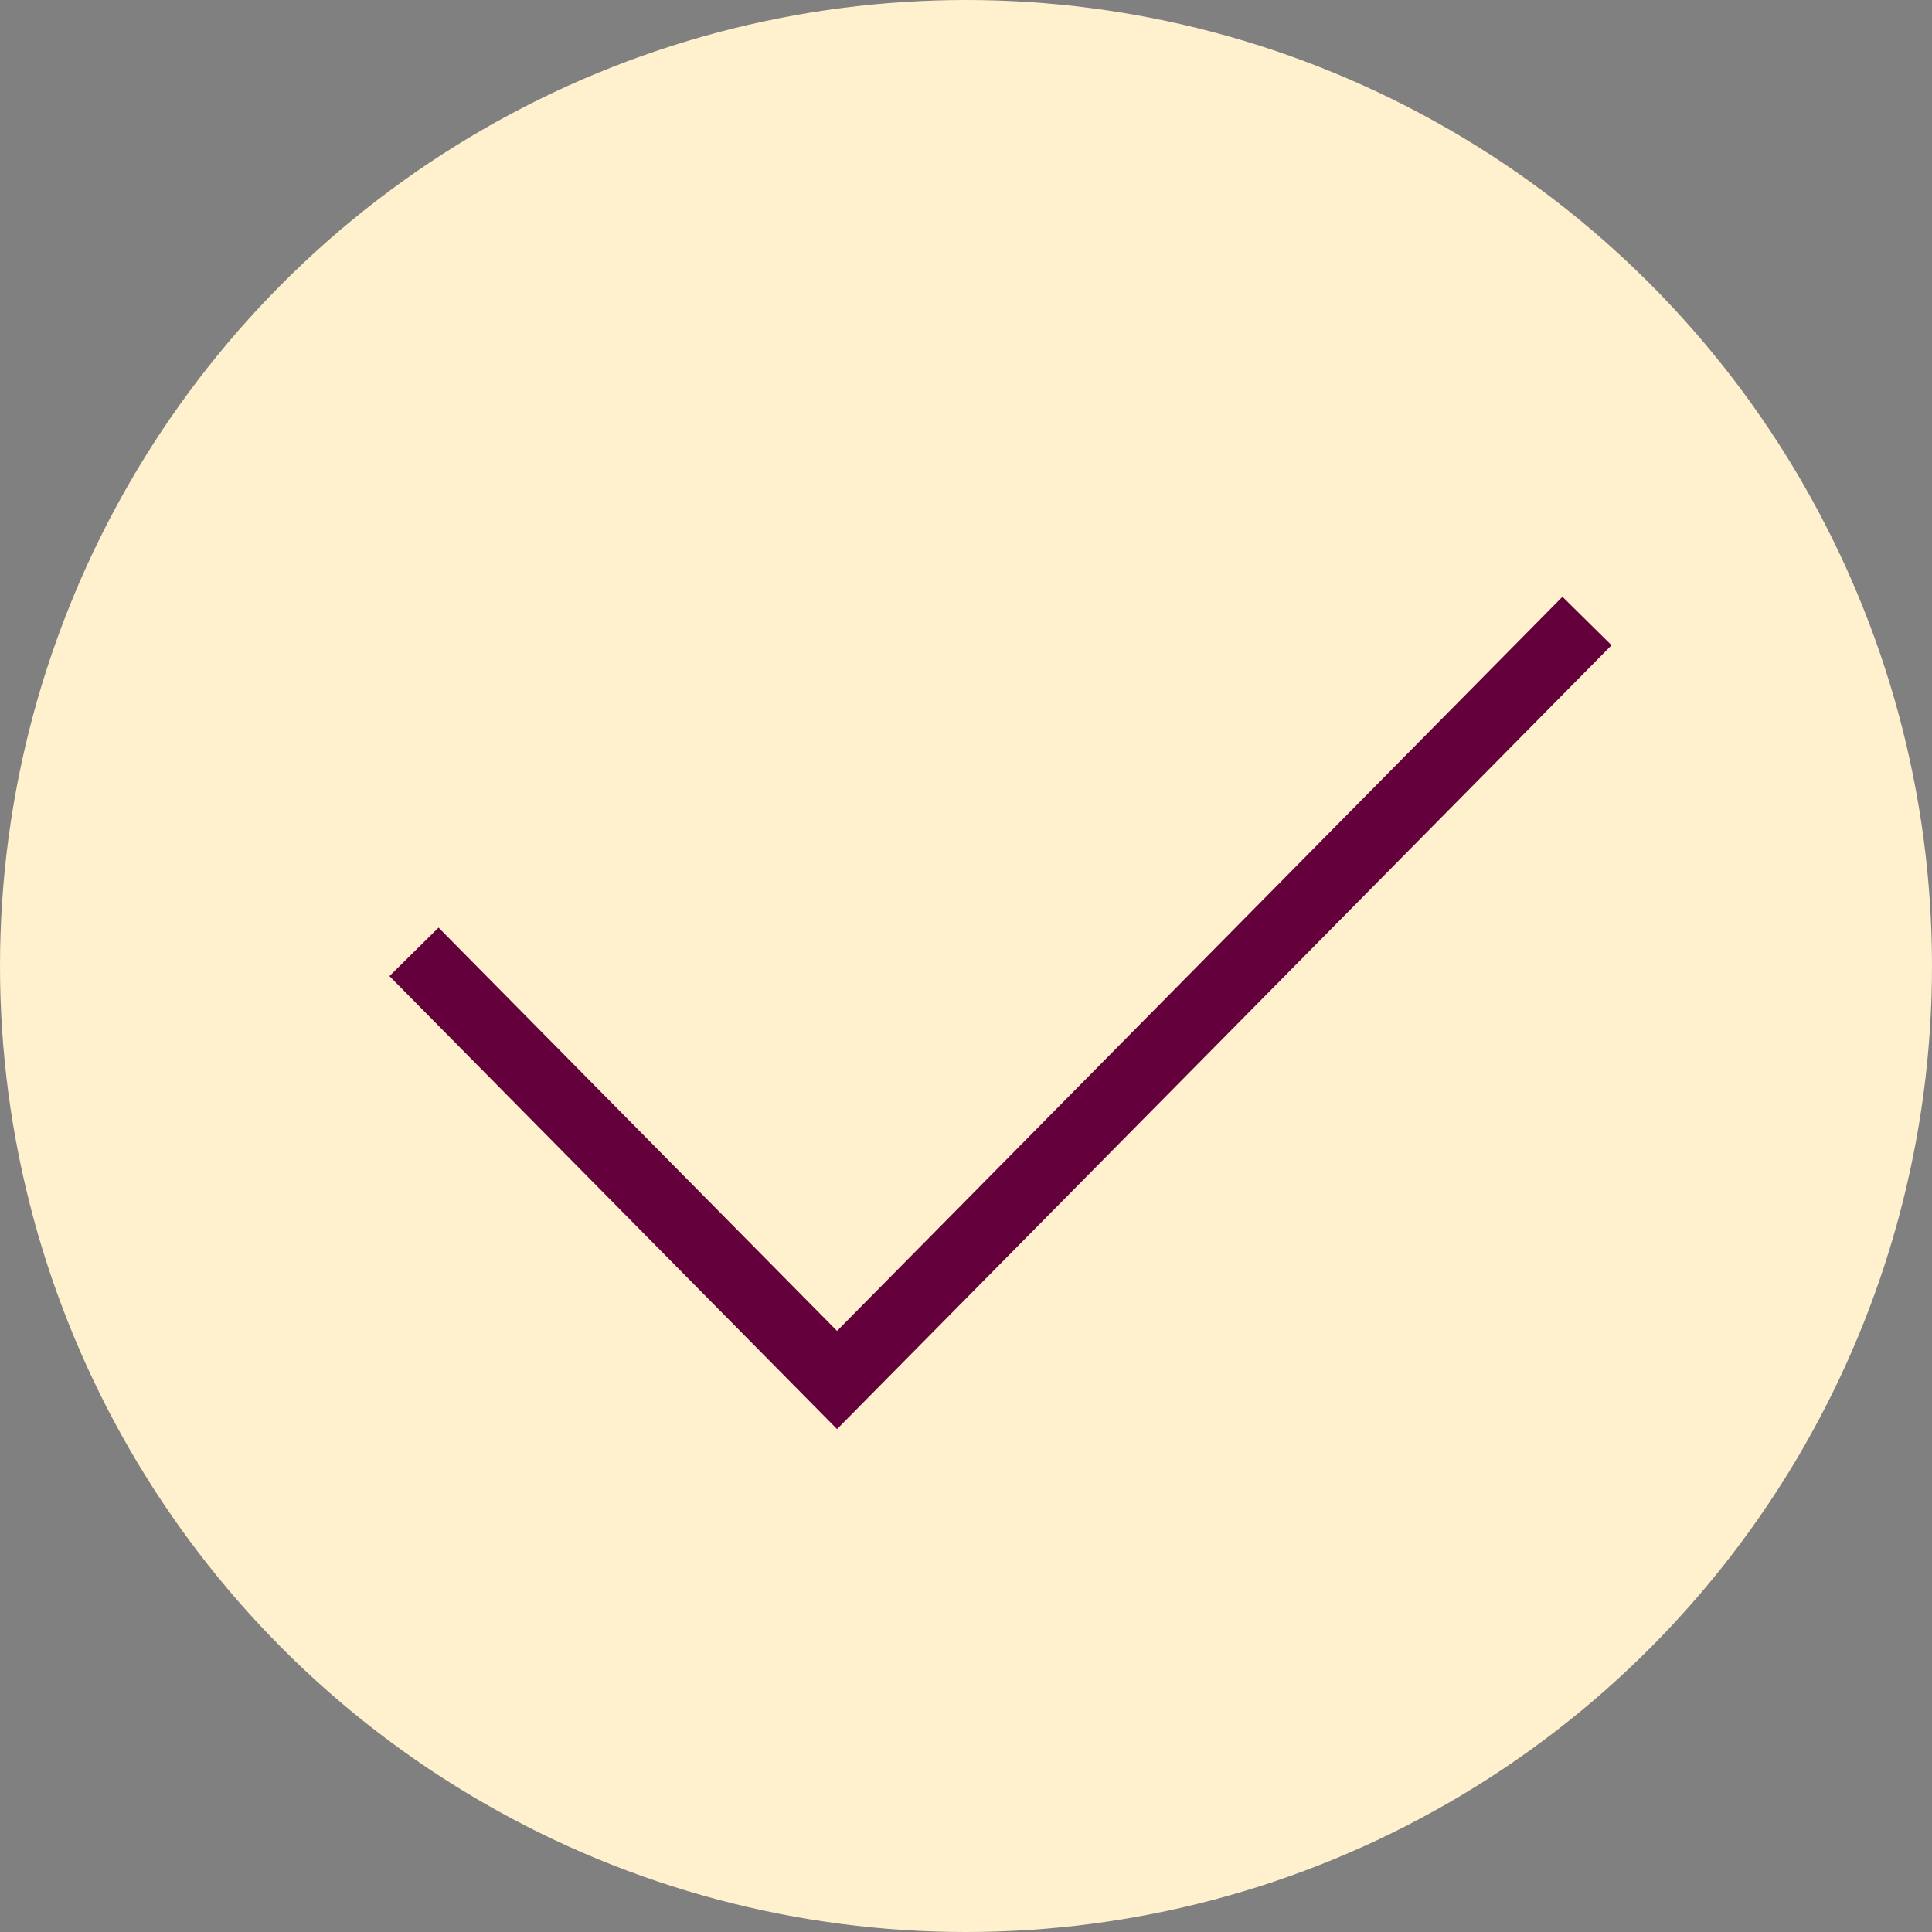
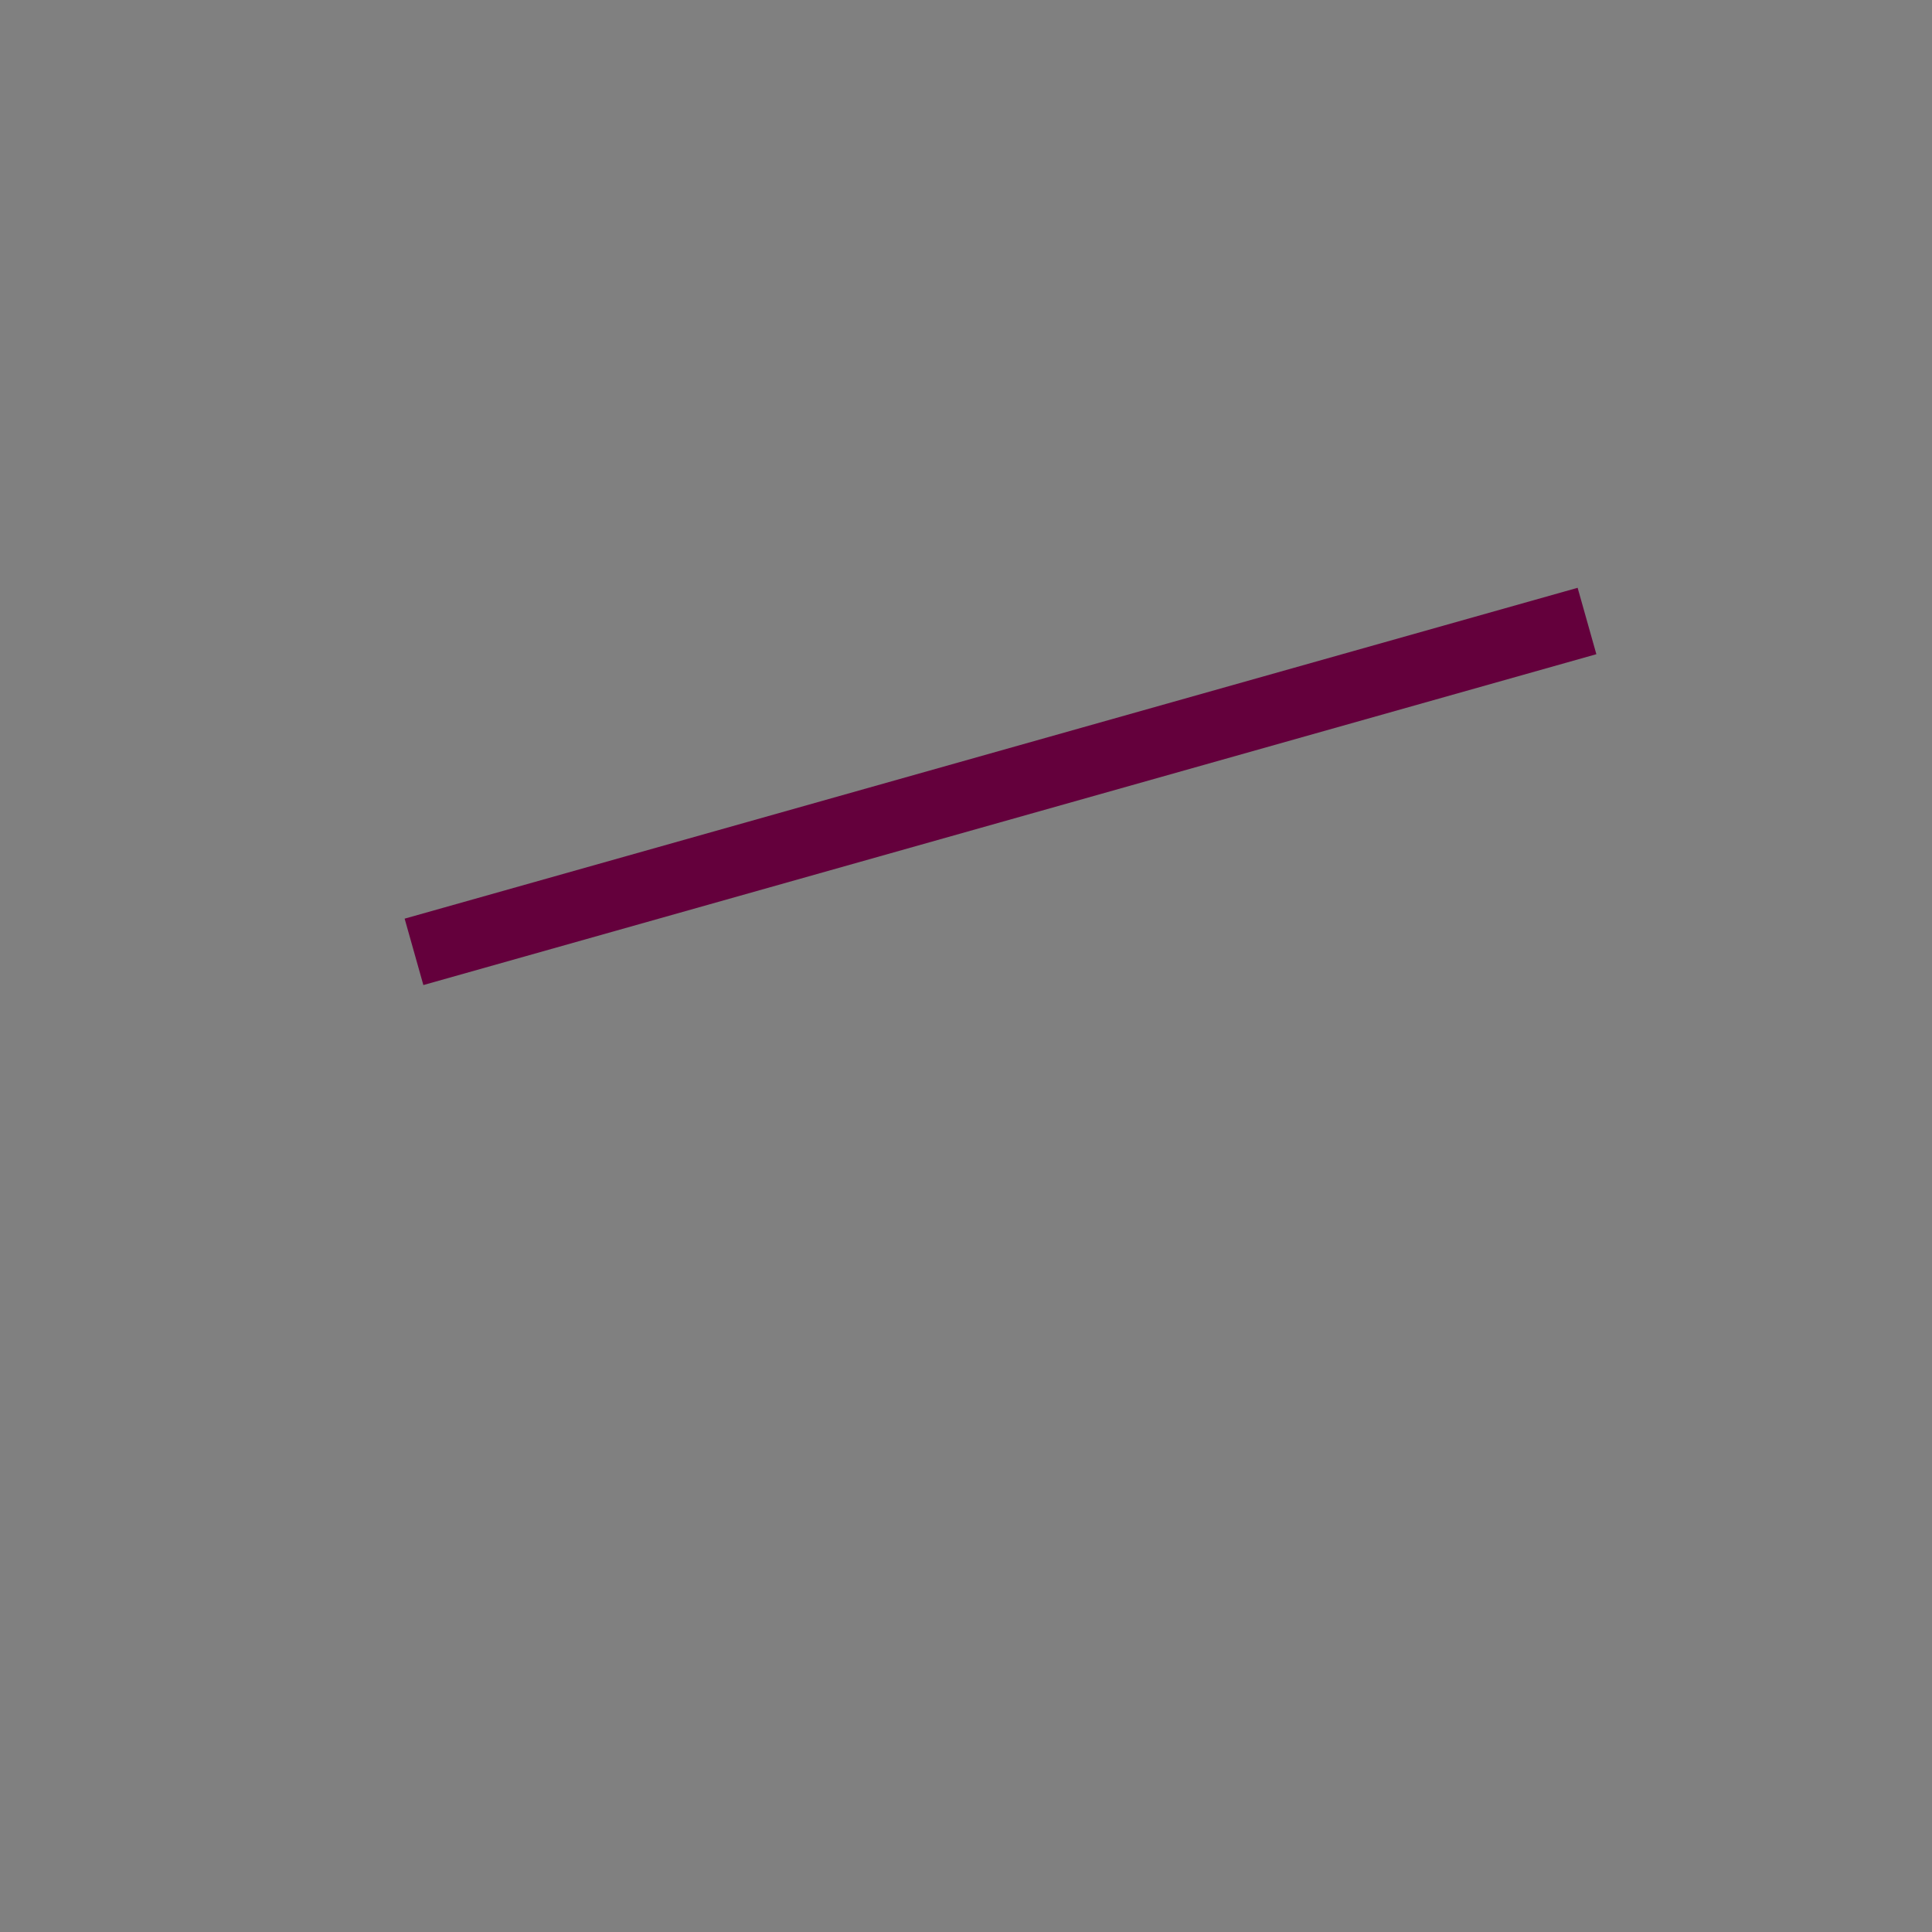
<svg xmlns="http://www.w3.org/2000/svg" width="28" height="28" viewBox="0 0 28 28" fill="none">
  <rect x="0" y="0" width="28" height="28" fill="#808080" stroke="none" />
-   <circle cx="14" cy="14" r="13.5" fill="#FFF1CE" stroke="#FFF1CE" />
-   <path d="M6 13.795L12.131 20L23 9" stroke="#64003C" />
+   <path d="M6 13.795L23 9" stroke="#64003C" />
</svg>